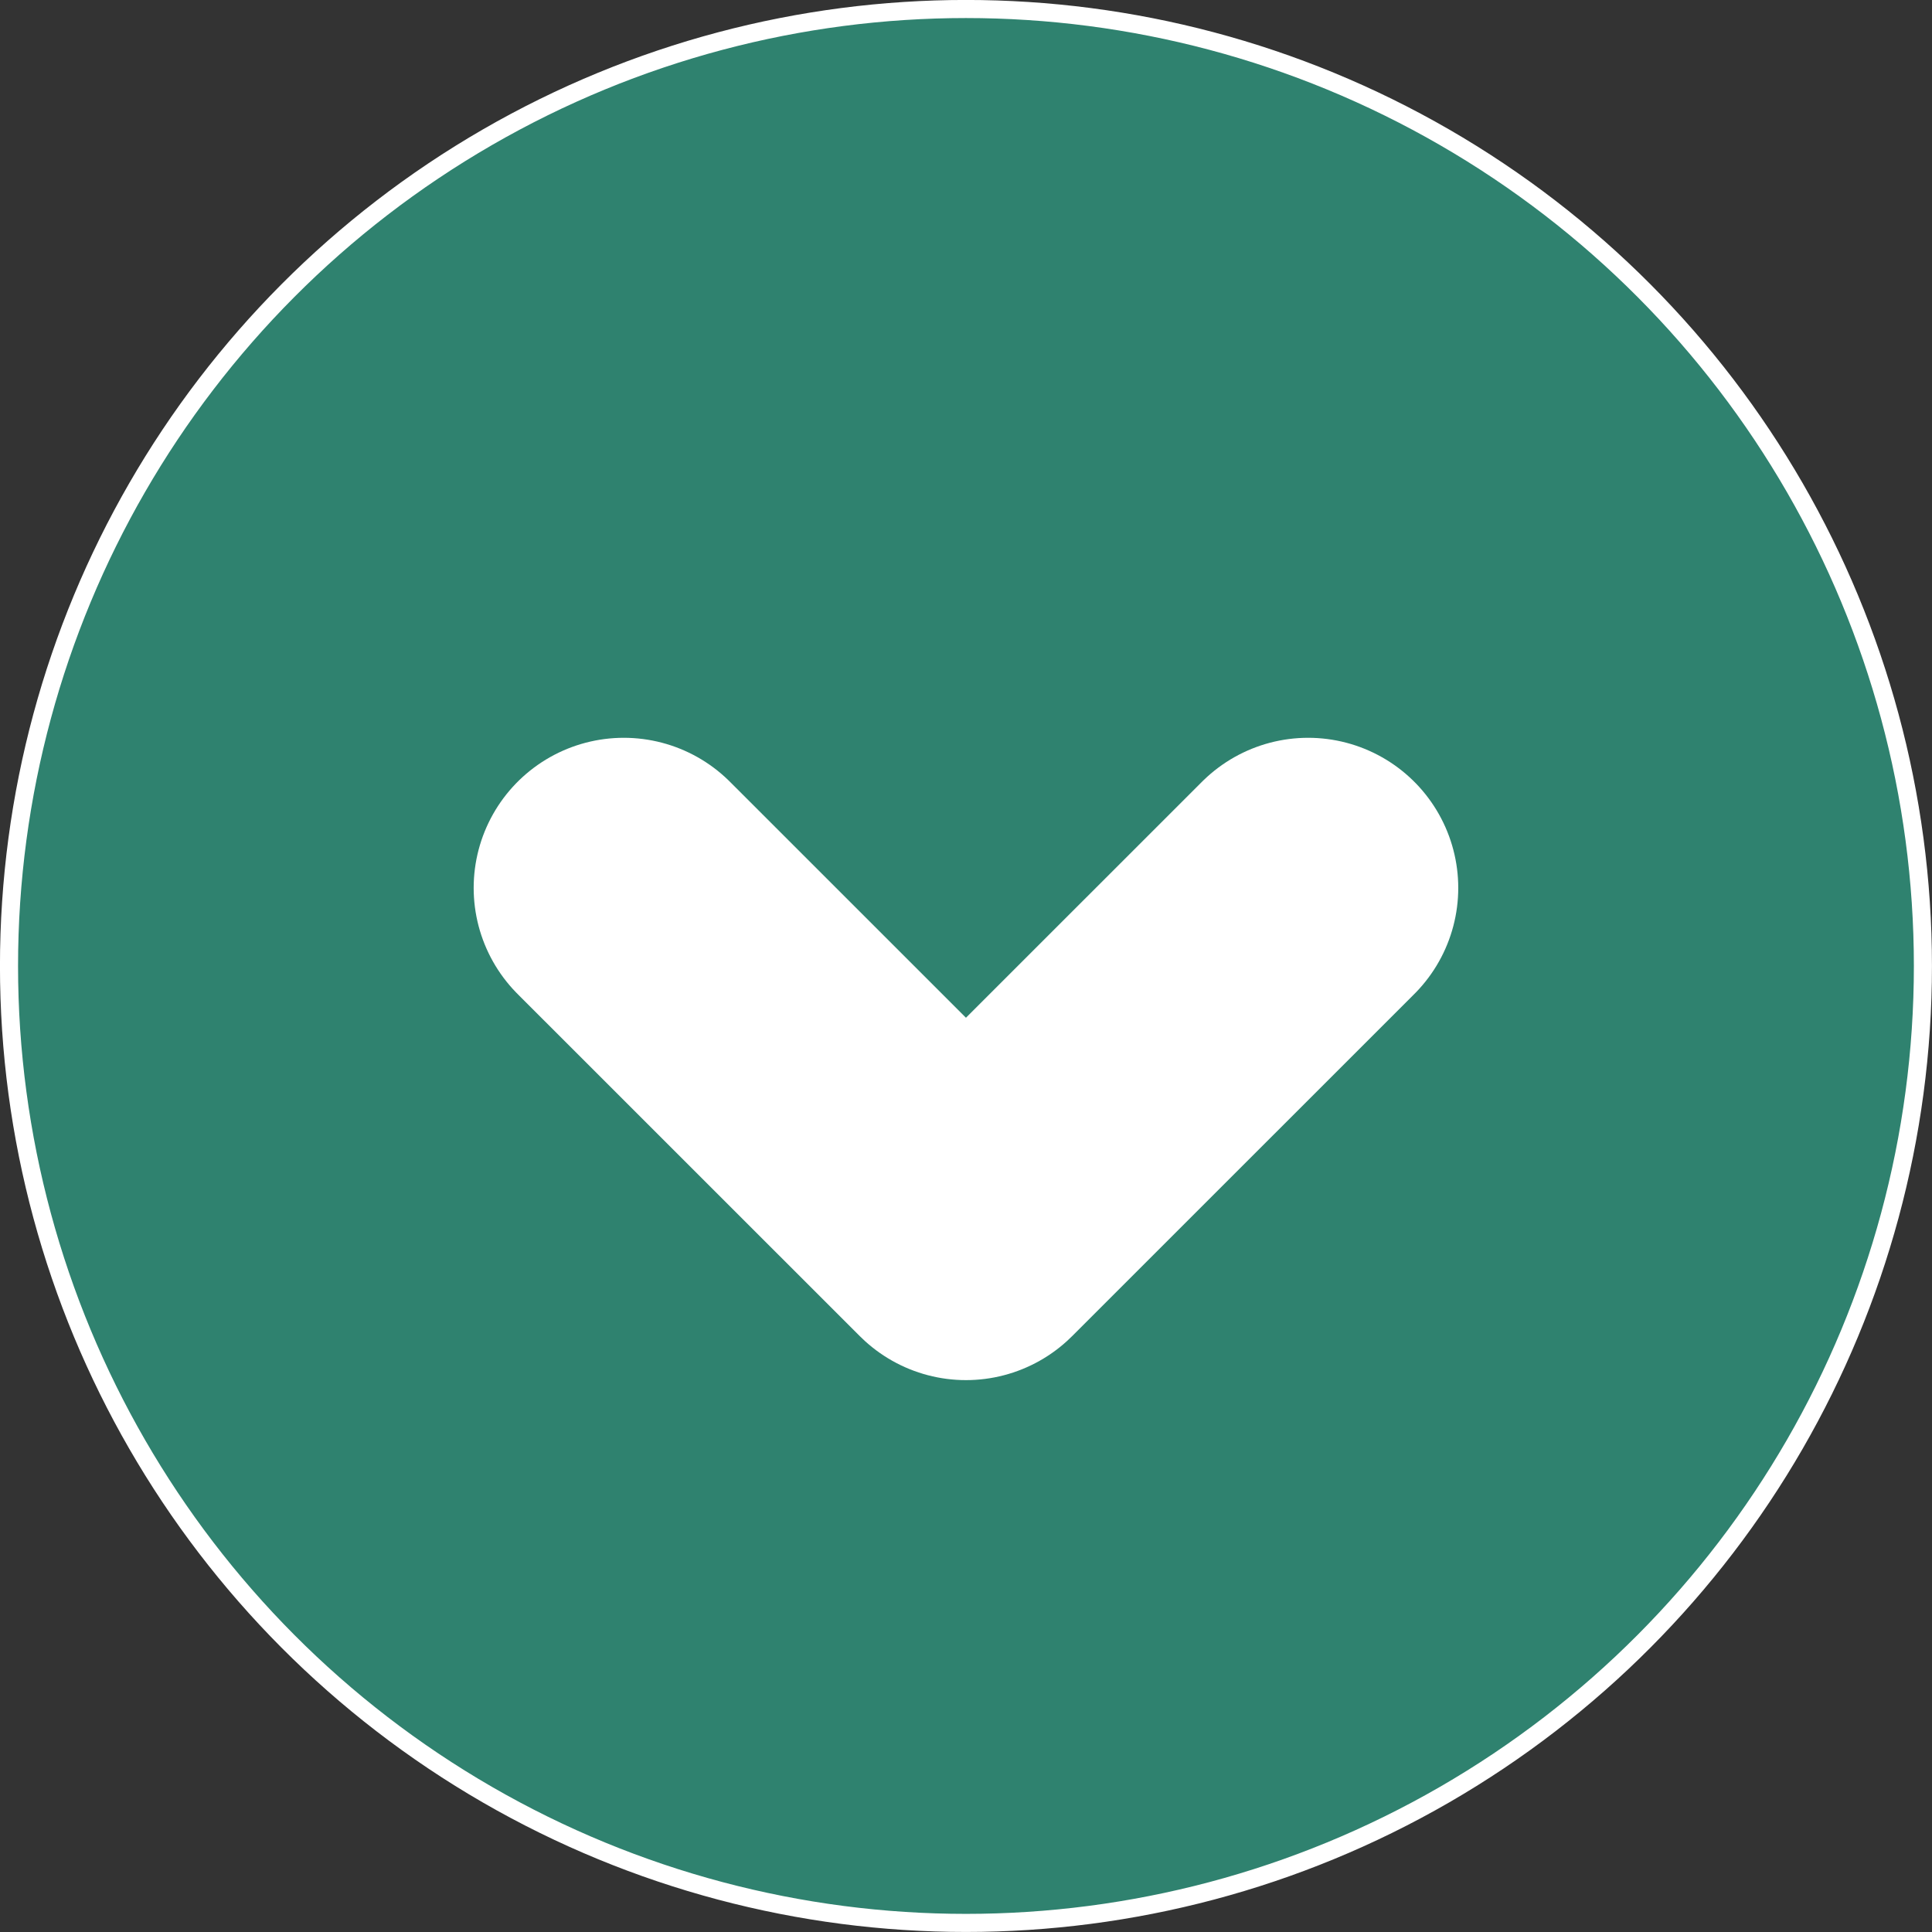
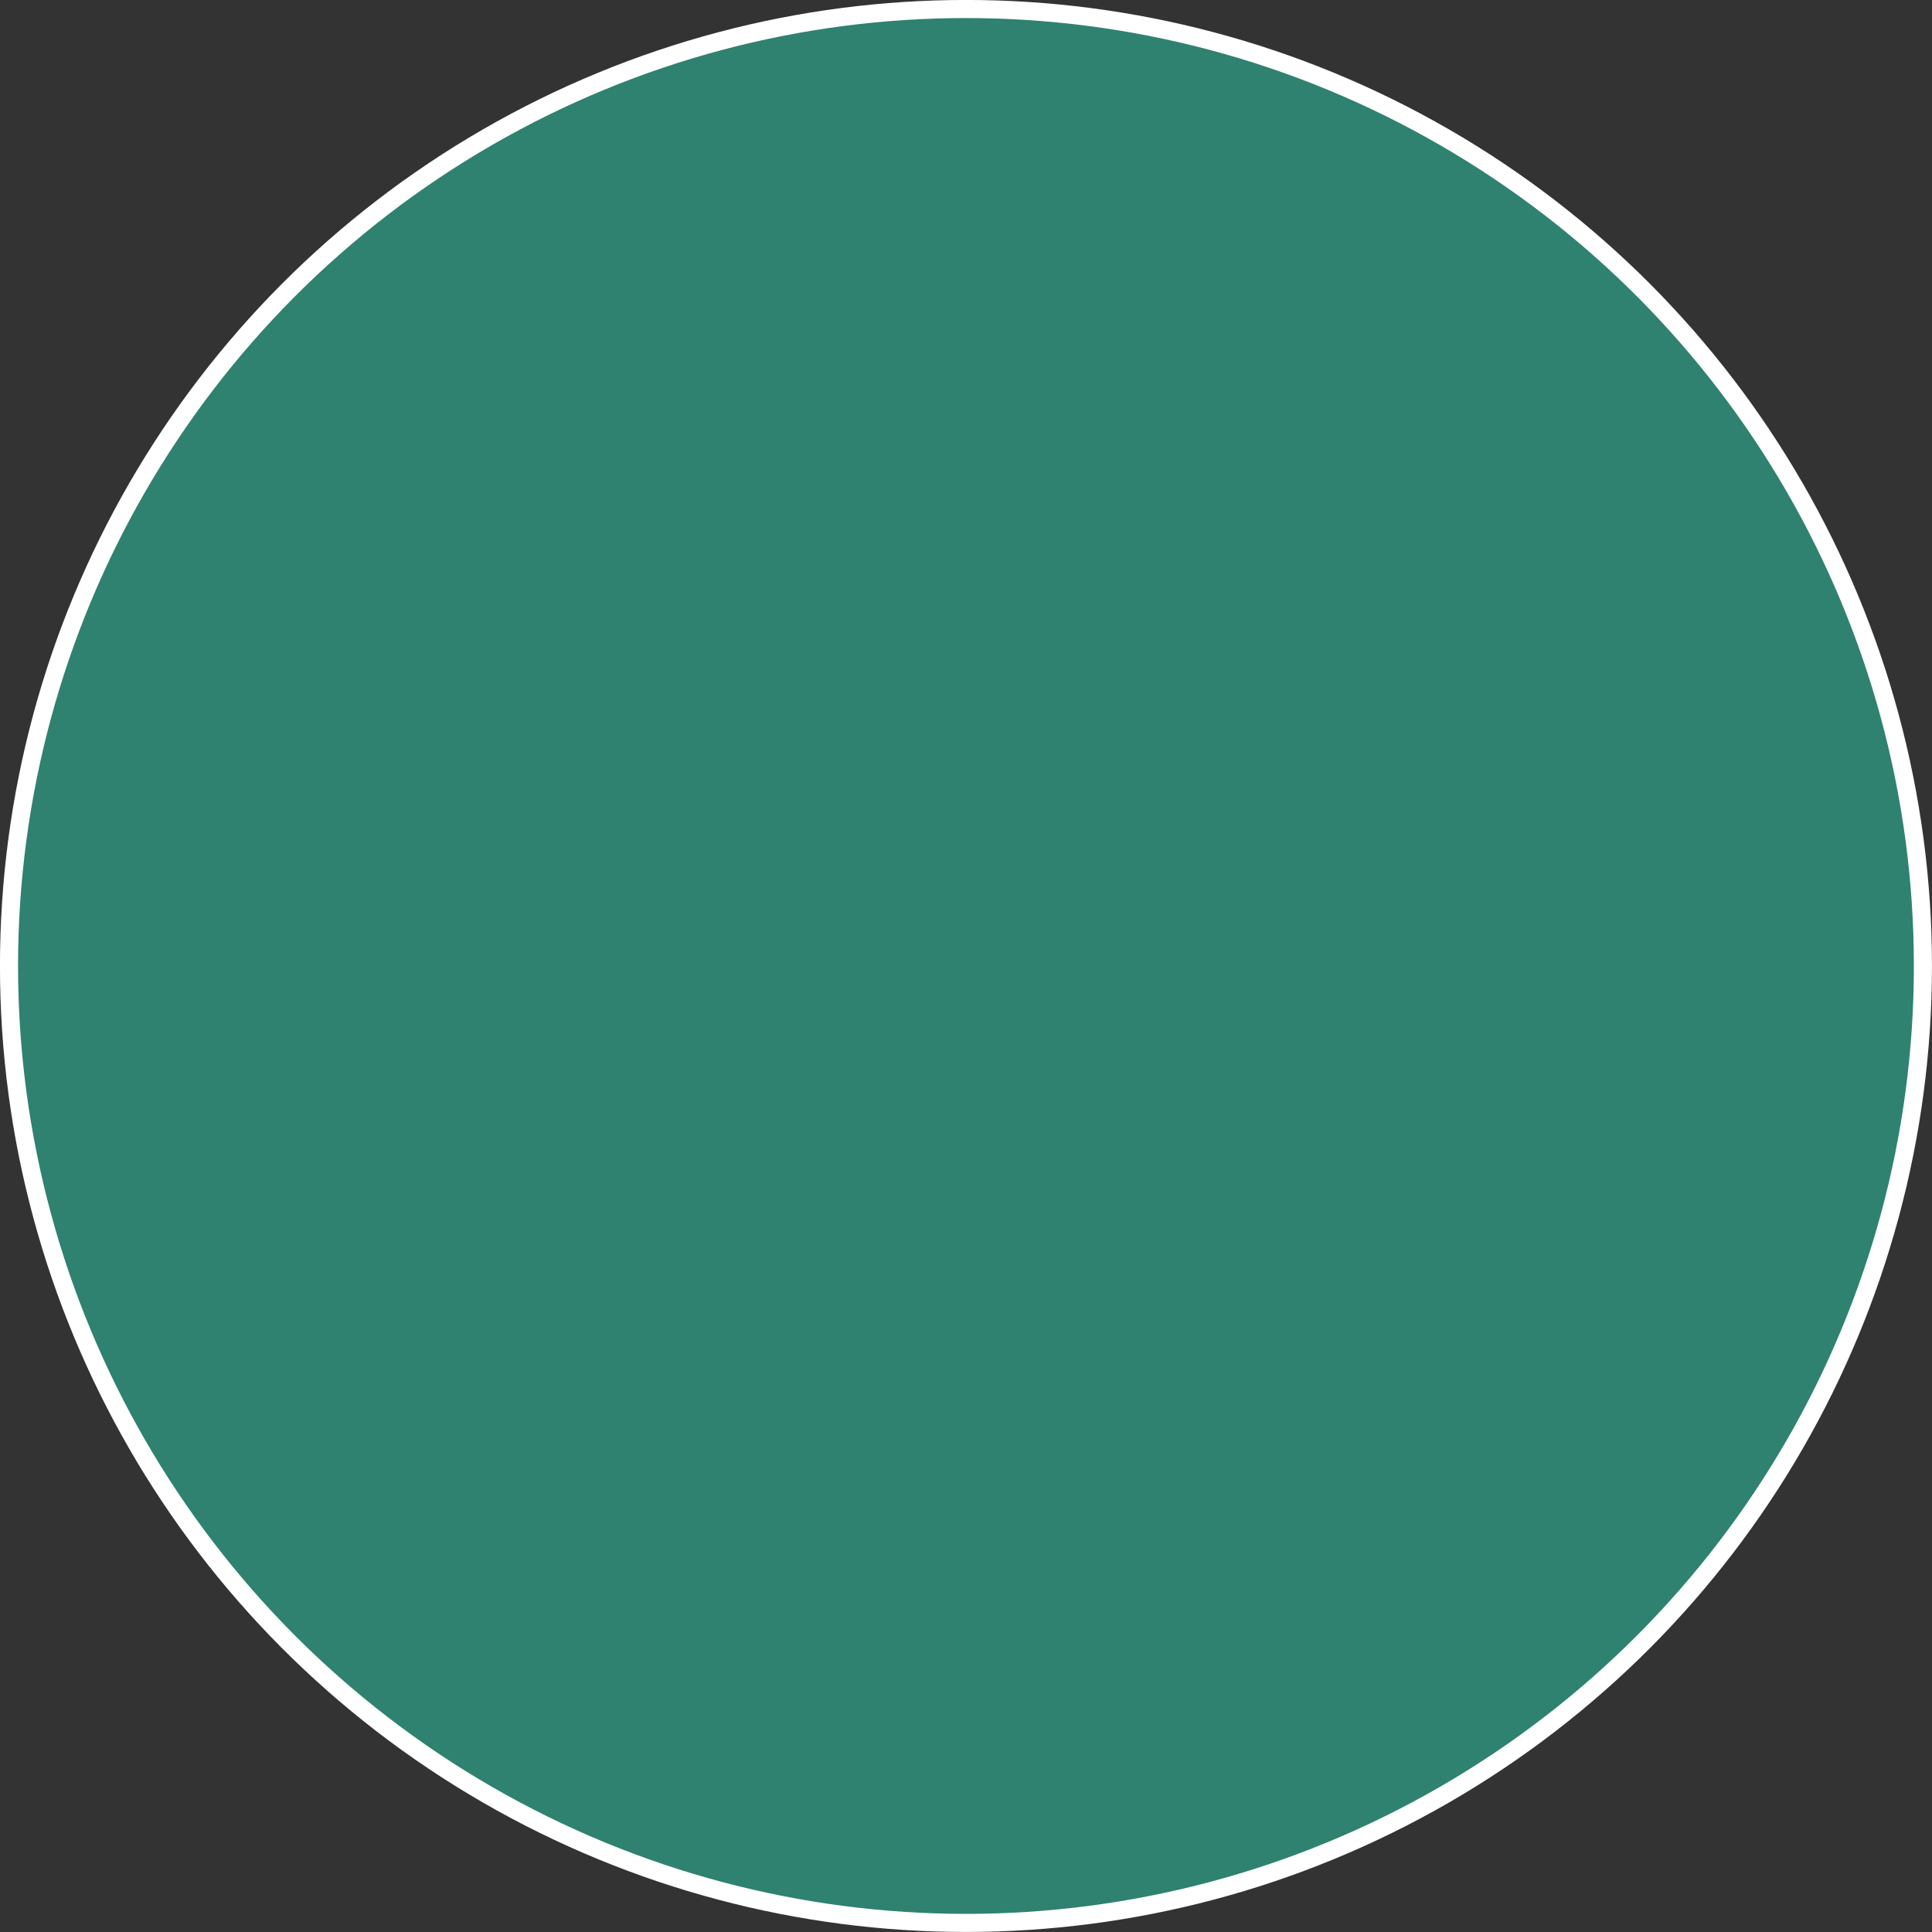
<svg xmlns="http://www.w3.org/2000/svg" width="25.741" height="25.741" viewBox="0 0 25.741 25.741">
  <rect x="0" y="0" width="25.741" height="25.741" fill="#333333" stroke="none" />
  <g id="ico_arrow_down_grn" transform="translate(-227.38 -171.38)">
    <circle id="楕円形_14" data-name="楕円形 14" cx="12.75" cy="12.75" r="12.75" transform="translate(227.5 171.5)" fill="#2f826f" stroke="#fff" stroke-miterlimit="10" stroke-width="0.241" />
-     <path id="パス_6344" data-name="パス 6344" d="M244.809,183.21l-4.559,4.558-4.559-4.558" fill="#2f826f" stroke="#fff" stroke-linecap="round" stroke-linejoin="round" stroke-width="4" />
  </g>
</svg>